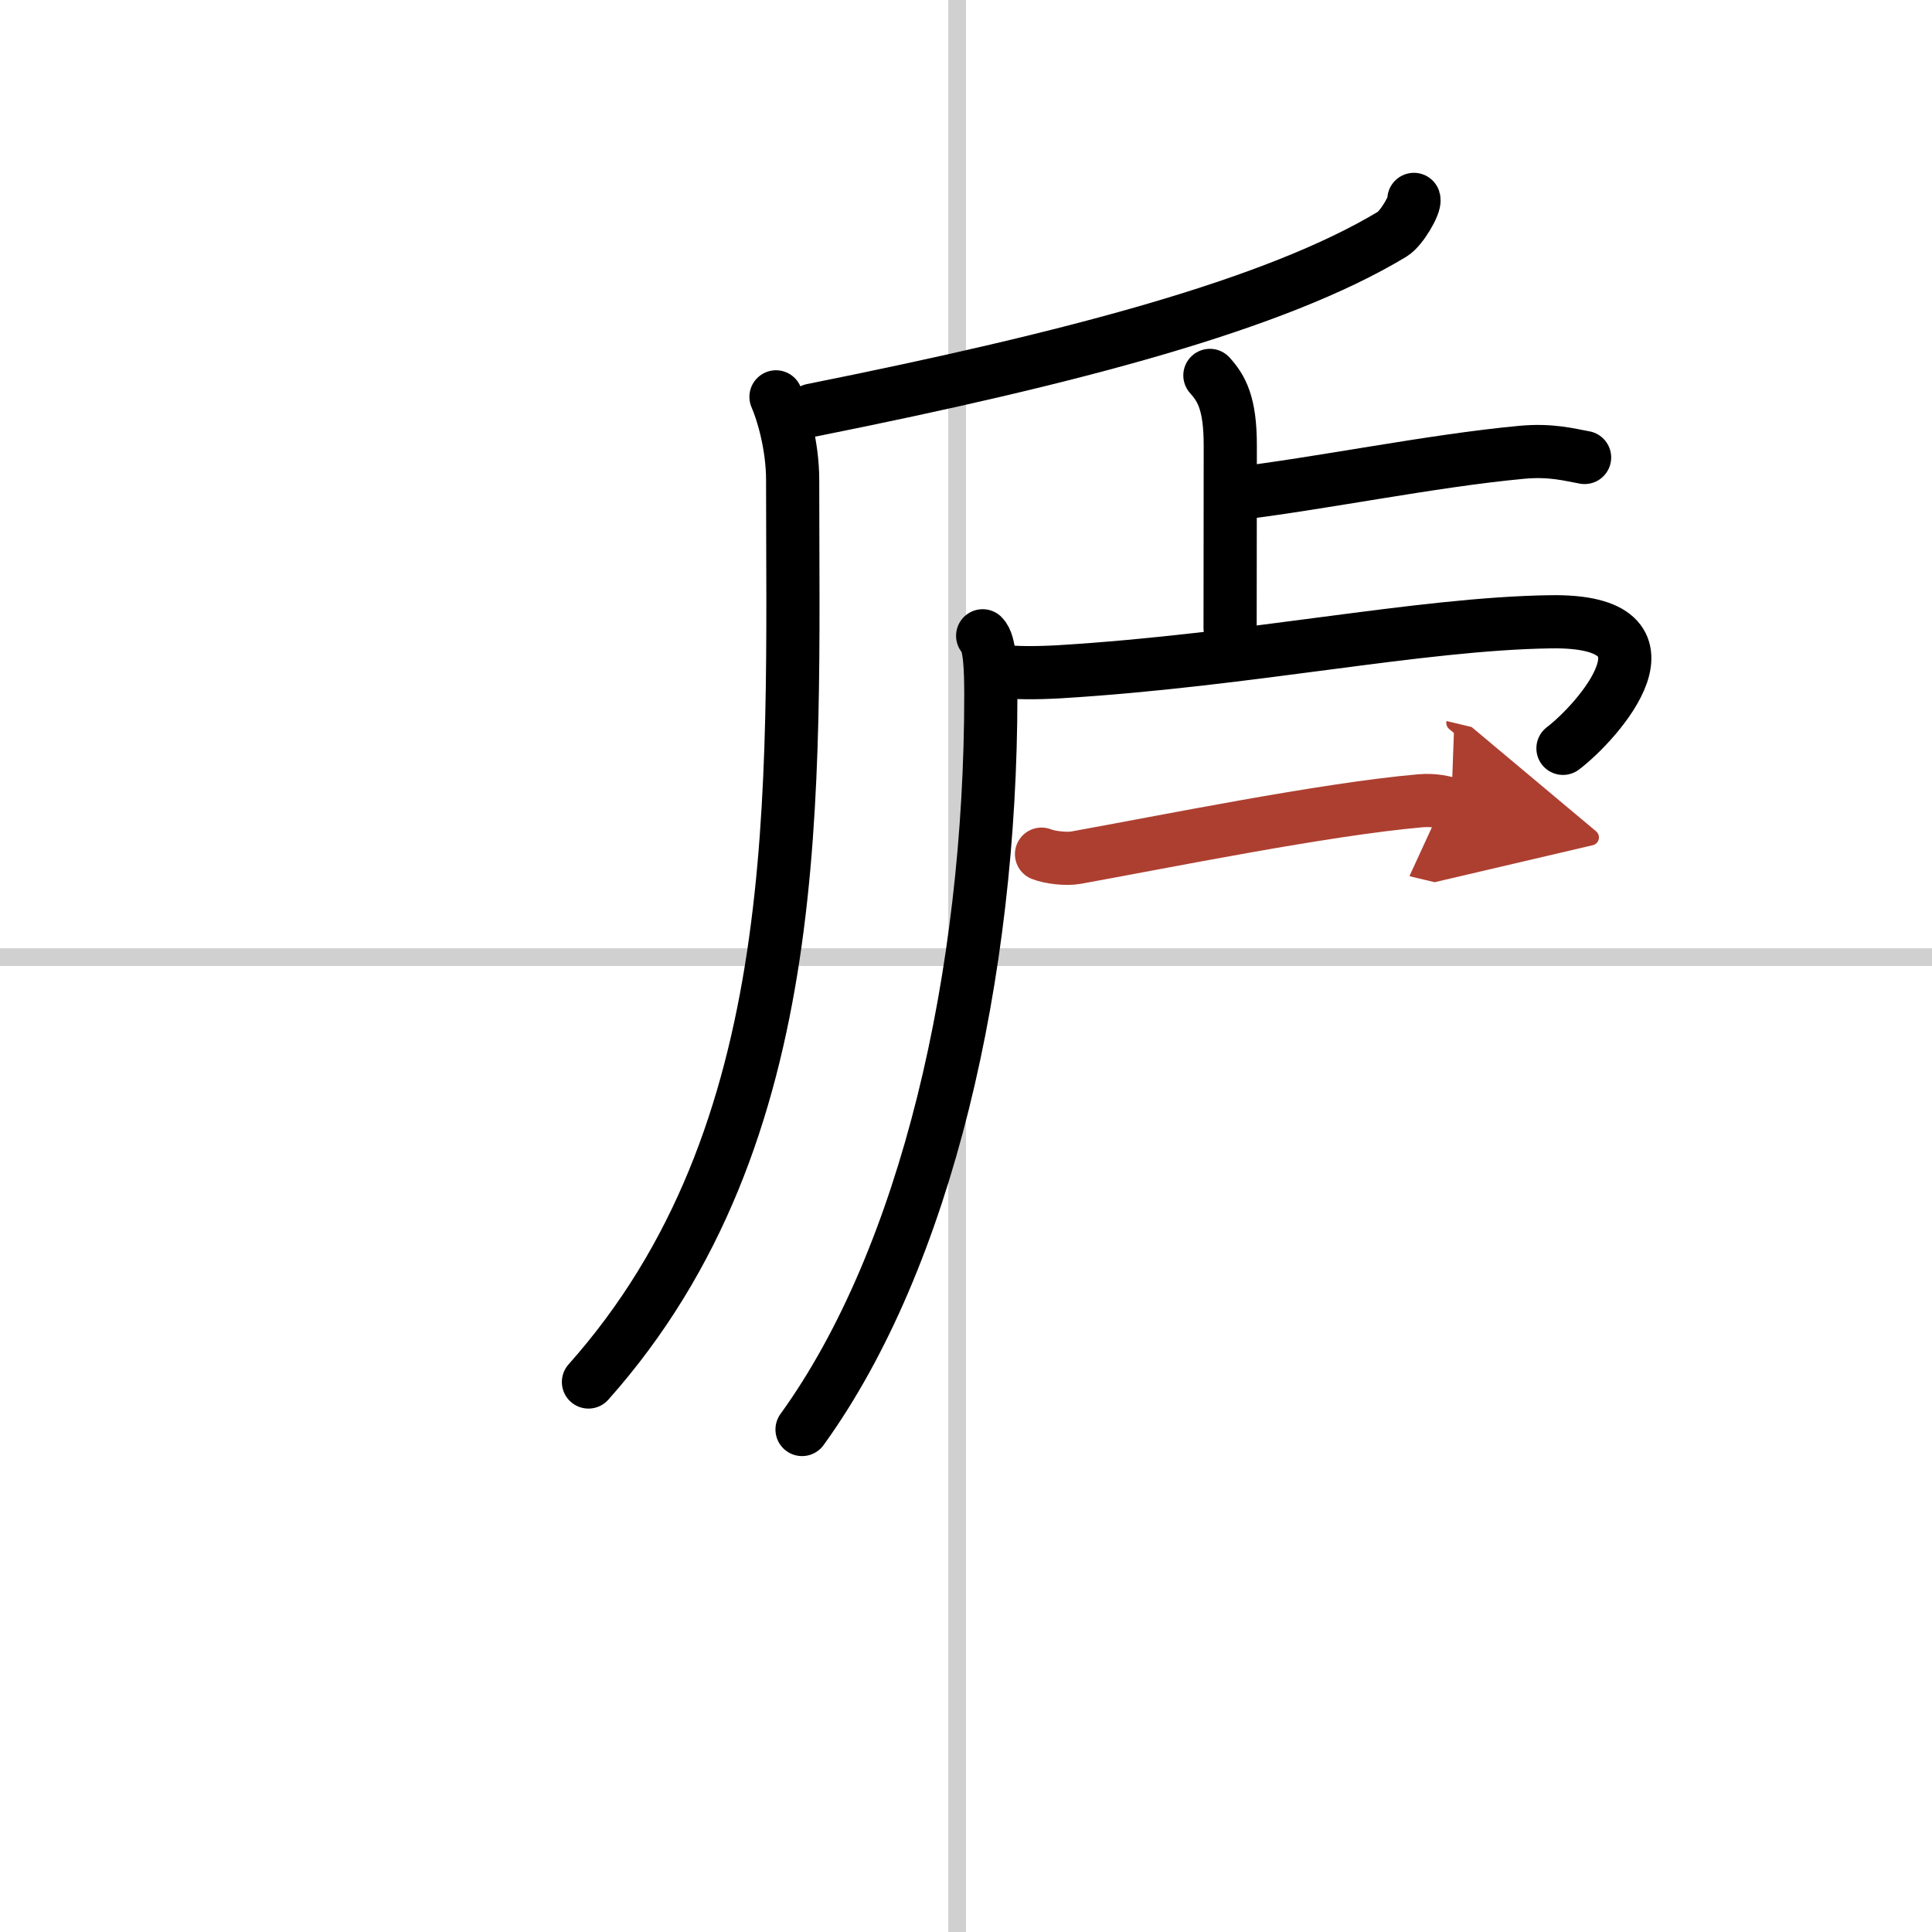
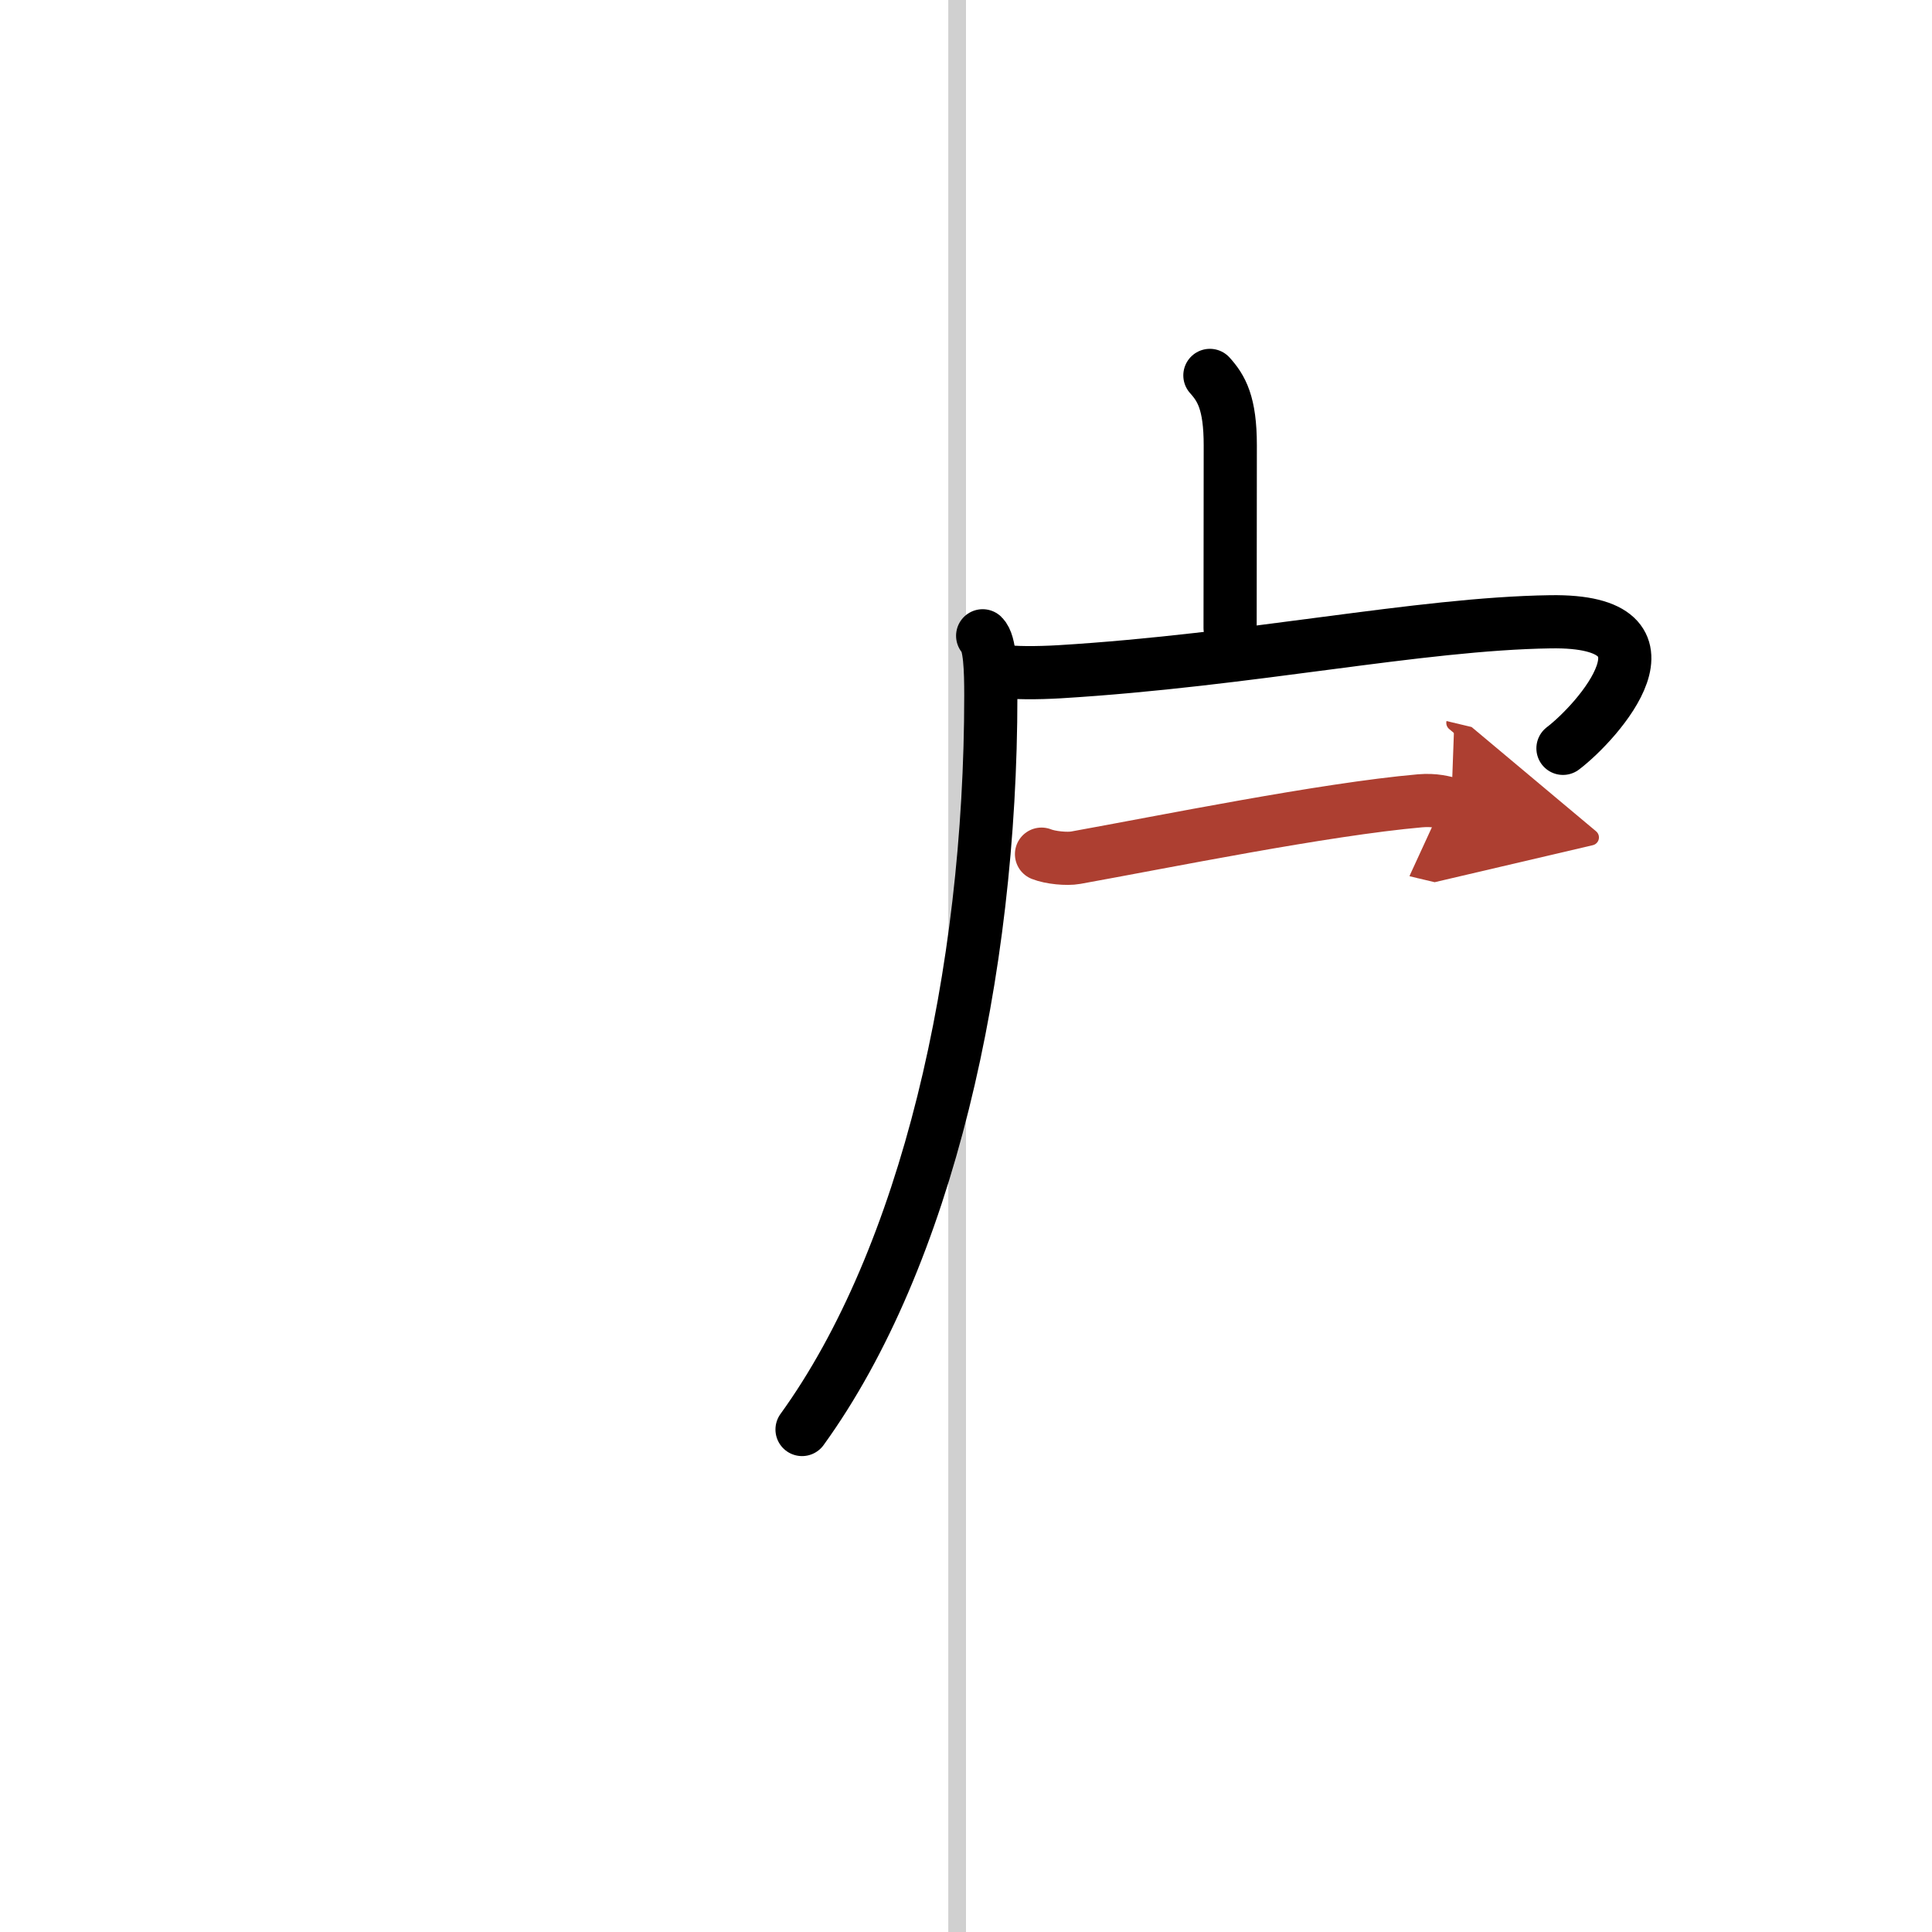
<svg xmlns="http://www.w3.org/2000/svg" width="400" height="400" viewBox="0 0 109 109">
  <defs>
    <marker id="a" markerWidth="4" orient="auto" refX="1" refY="5" viewBox="0 0 10 10">
      <polyline points="0 0 10 5 0 10 1 5" fill="#ad3f31" stroke="#ad3f31" />
    </marker>
  </defs>
  <g fill="none" stroke="#000" stroke-linecap="round" stroke-linejoin="round" stroke-width="3">
    <rect width="100%" height="100%" fill="#fff" stroke="#fff" />
    <line x1="54" x2="54" y2="109" stroke="#d0d0d0" stroke-width="1" />
-     <line x2="109" y1="54" y2="54" stroke="#d0d0d0" stroke-width="1" />
-     <path d="m79.77 11.25c0.09 0.28-0.69 1.64-1.22 1.96-6.57 3.96-18.01 6.98-32.73 9.93" />
-     <path d="m43.78 22.39c0.38 0.86 0.94 2.76 0.94 4.69 0 17.65 0.94 36.9-11.52 50.89" />
    <path d="m68.26 21.18c0.65 0.72 1.15 1.56 1.15 3.94 0 4.63-0.01 6.43-0.01 10.31" />
-     <path d="m69.44 27.89c5.06-0.6 11.26-1.89 16.39-2.37 1.68-0.16 2.72 0.14 3.57 0.29" />
    <path d="m55.44 35.87c0.42 0.4 0.46 1.92 0.46 3.38 0 15.75-3.63 31.69-10.65 41.4" />
    <path d="m56.42 37.85c0.75 0.13 2.11 0.12 3.34 0.05 10.74-0.65 20.27-2.71 27.71-2.82 7.84-0.12 2.66 5.66 0.71 7.14" />
    <path d="m58.76 48.19c0.5 0.2 1.43 0.29 1.93 0.2 4.95-0.89 13.99-2.73 19.43-3.21 0.84-0.07 1.34 0.09 1.76 0.19" marker-end="url(#a)" stroke="#ad3f31" />
  </g>
</svg>